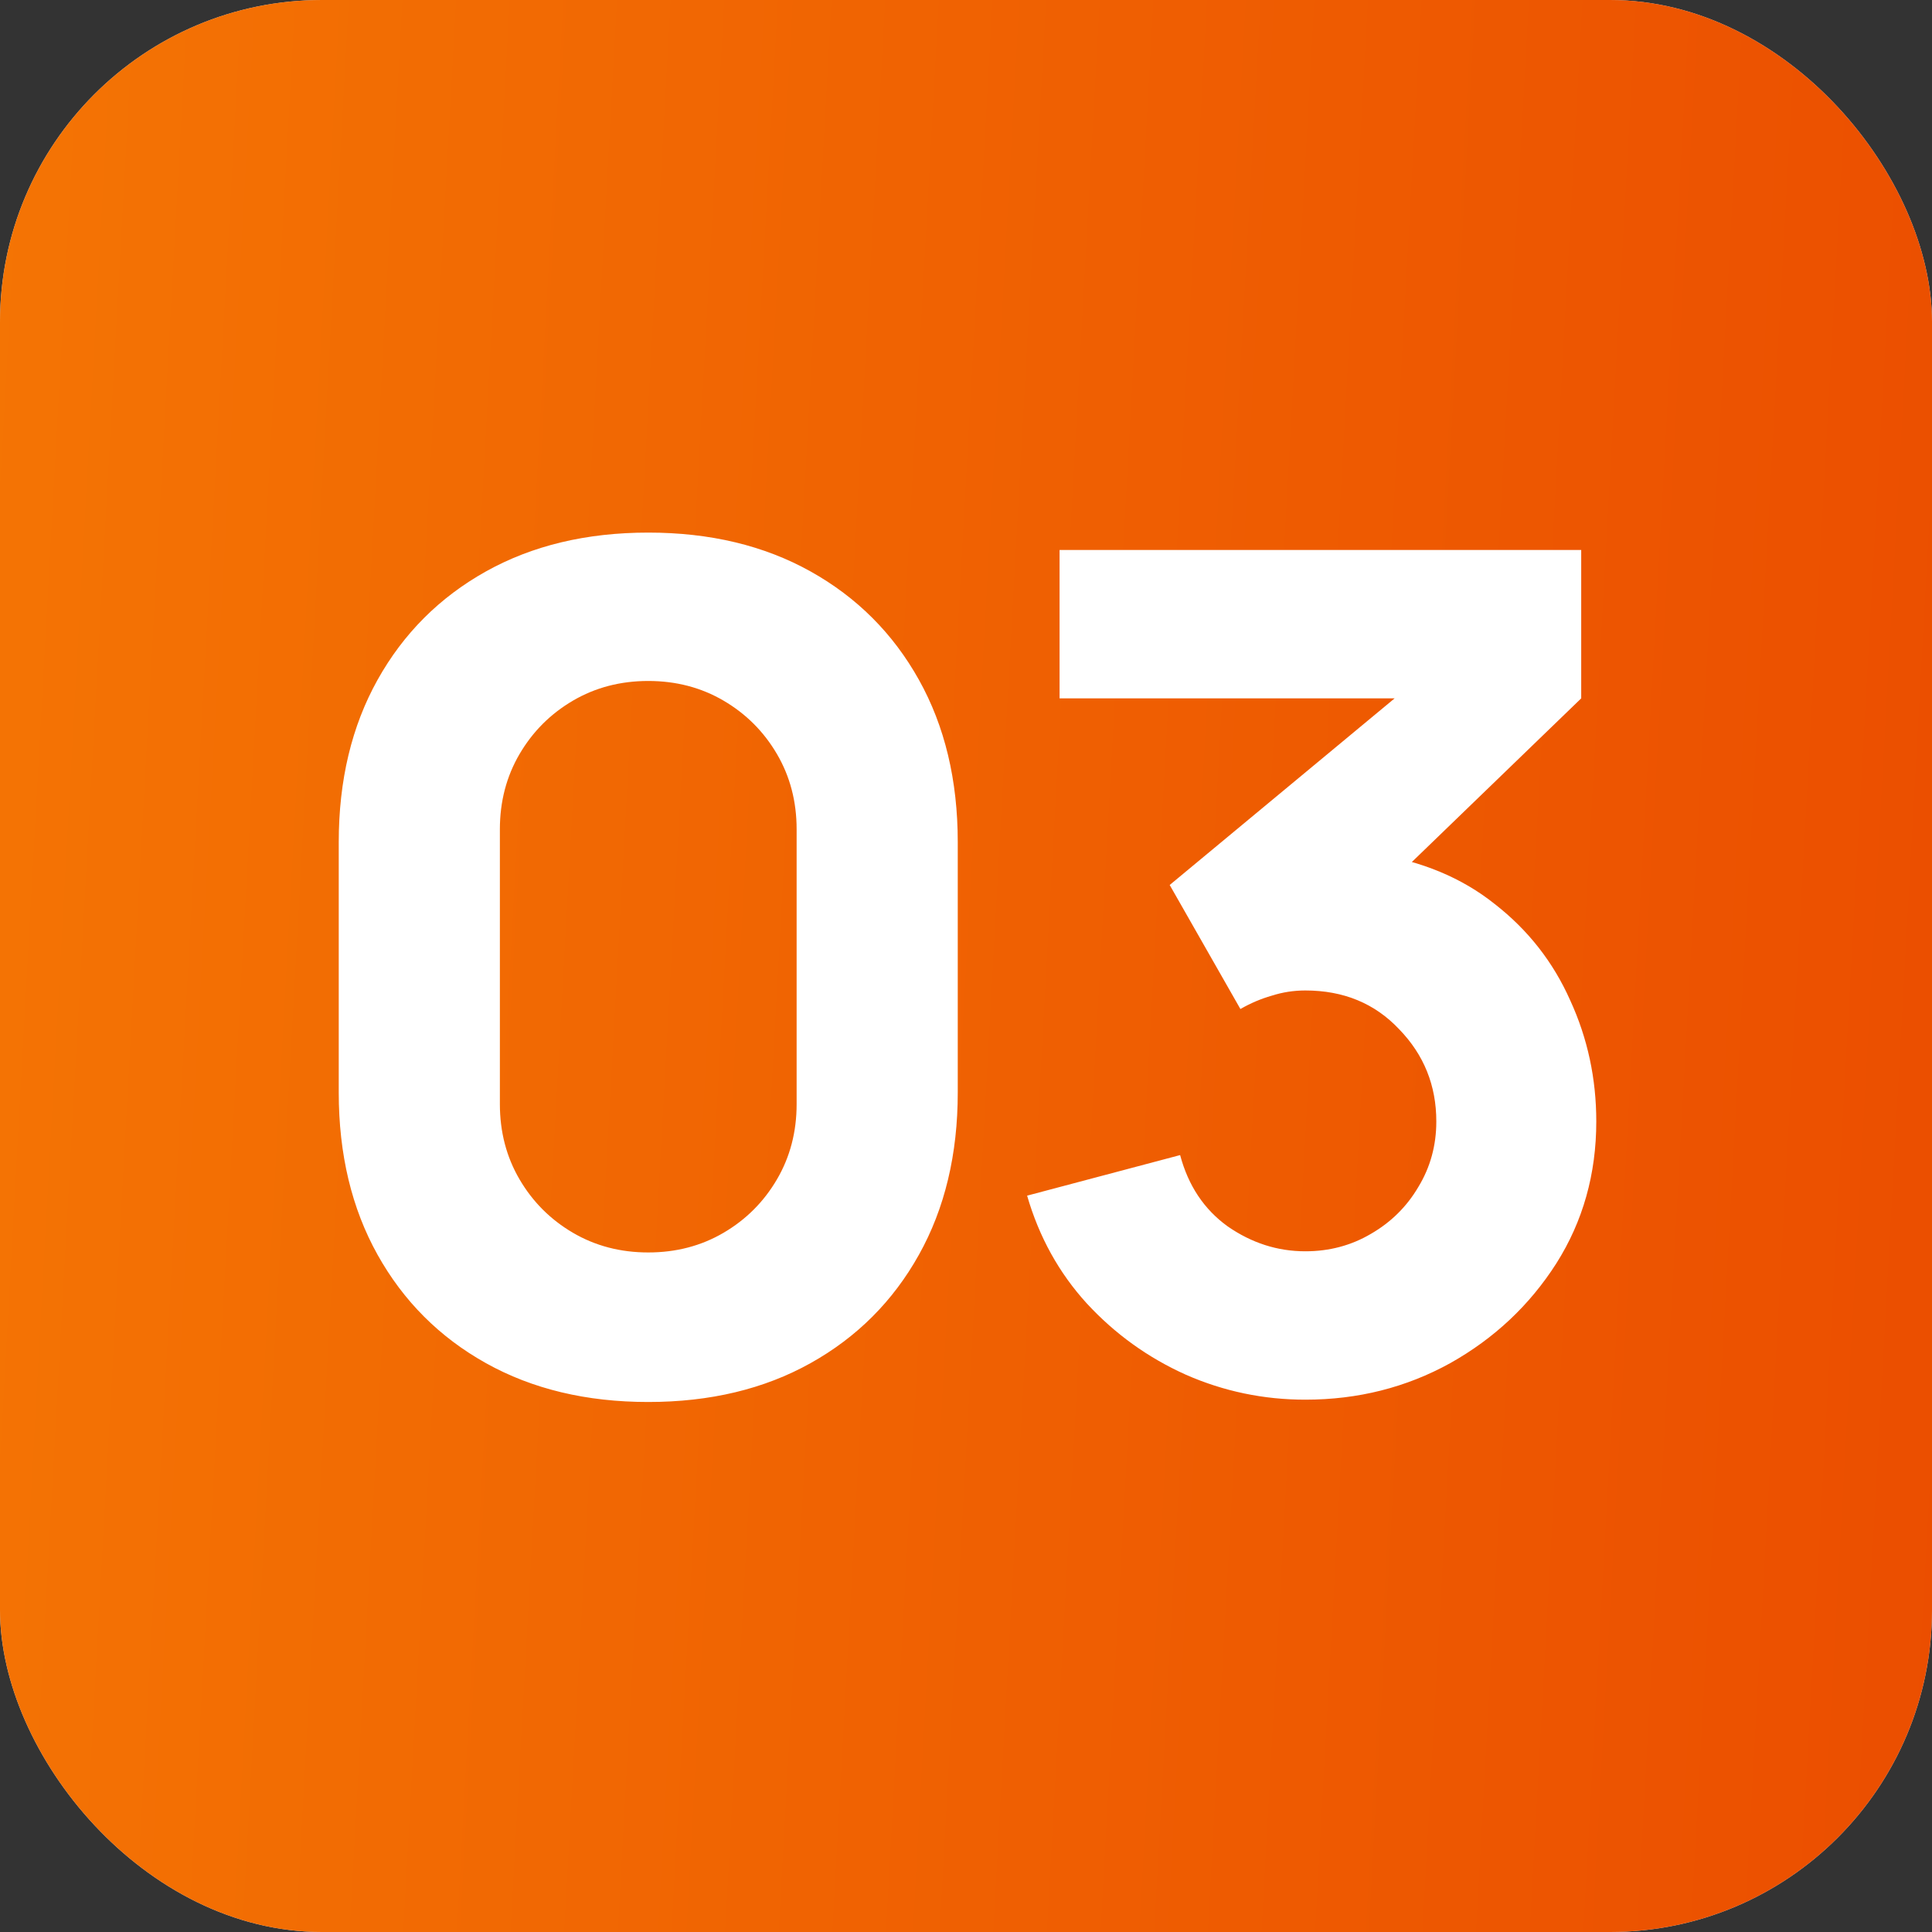
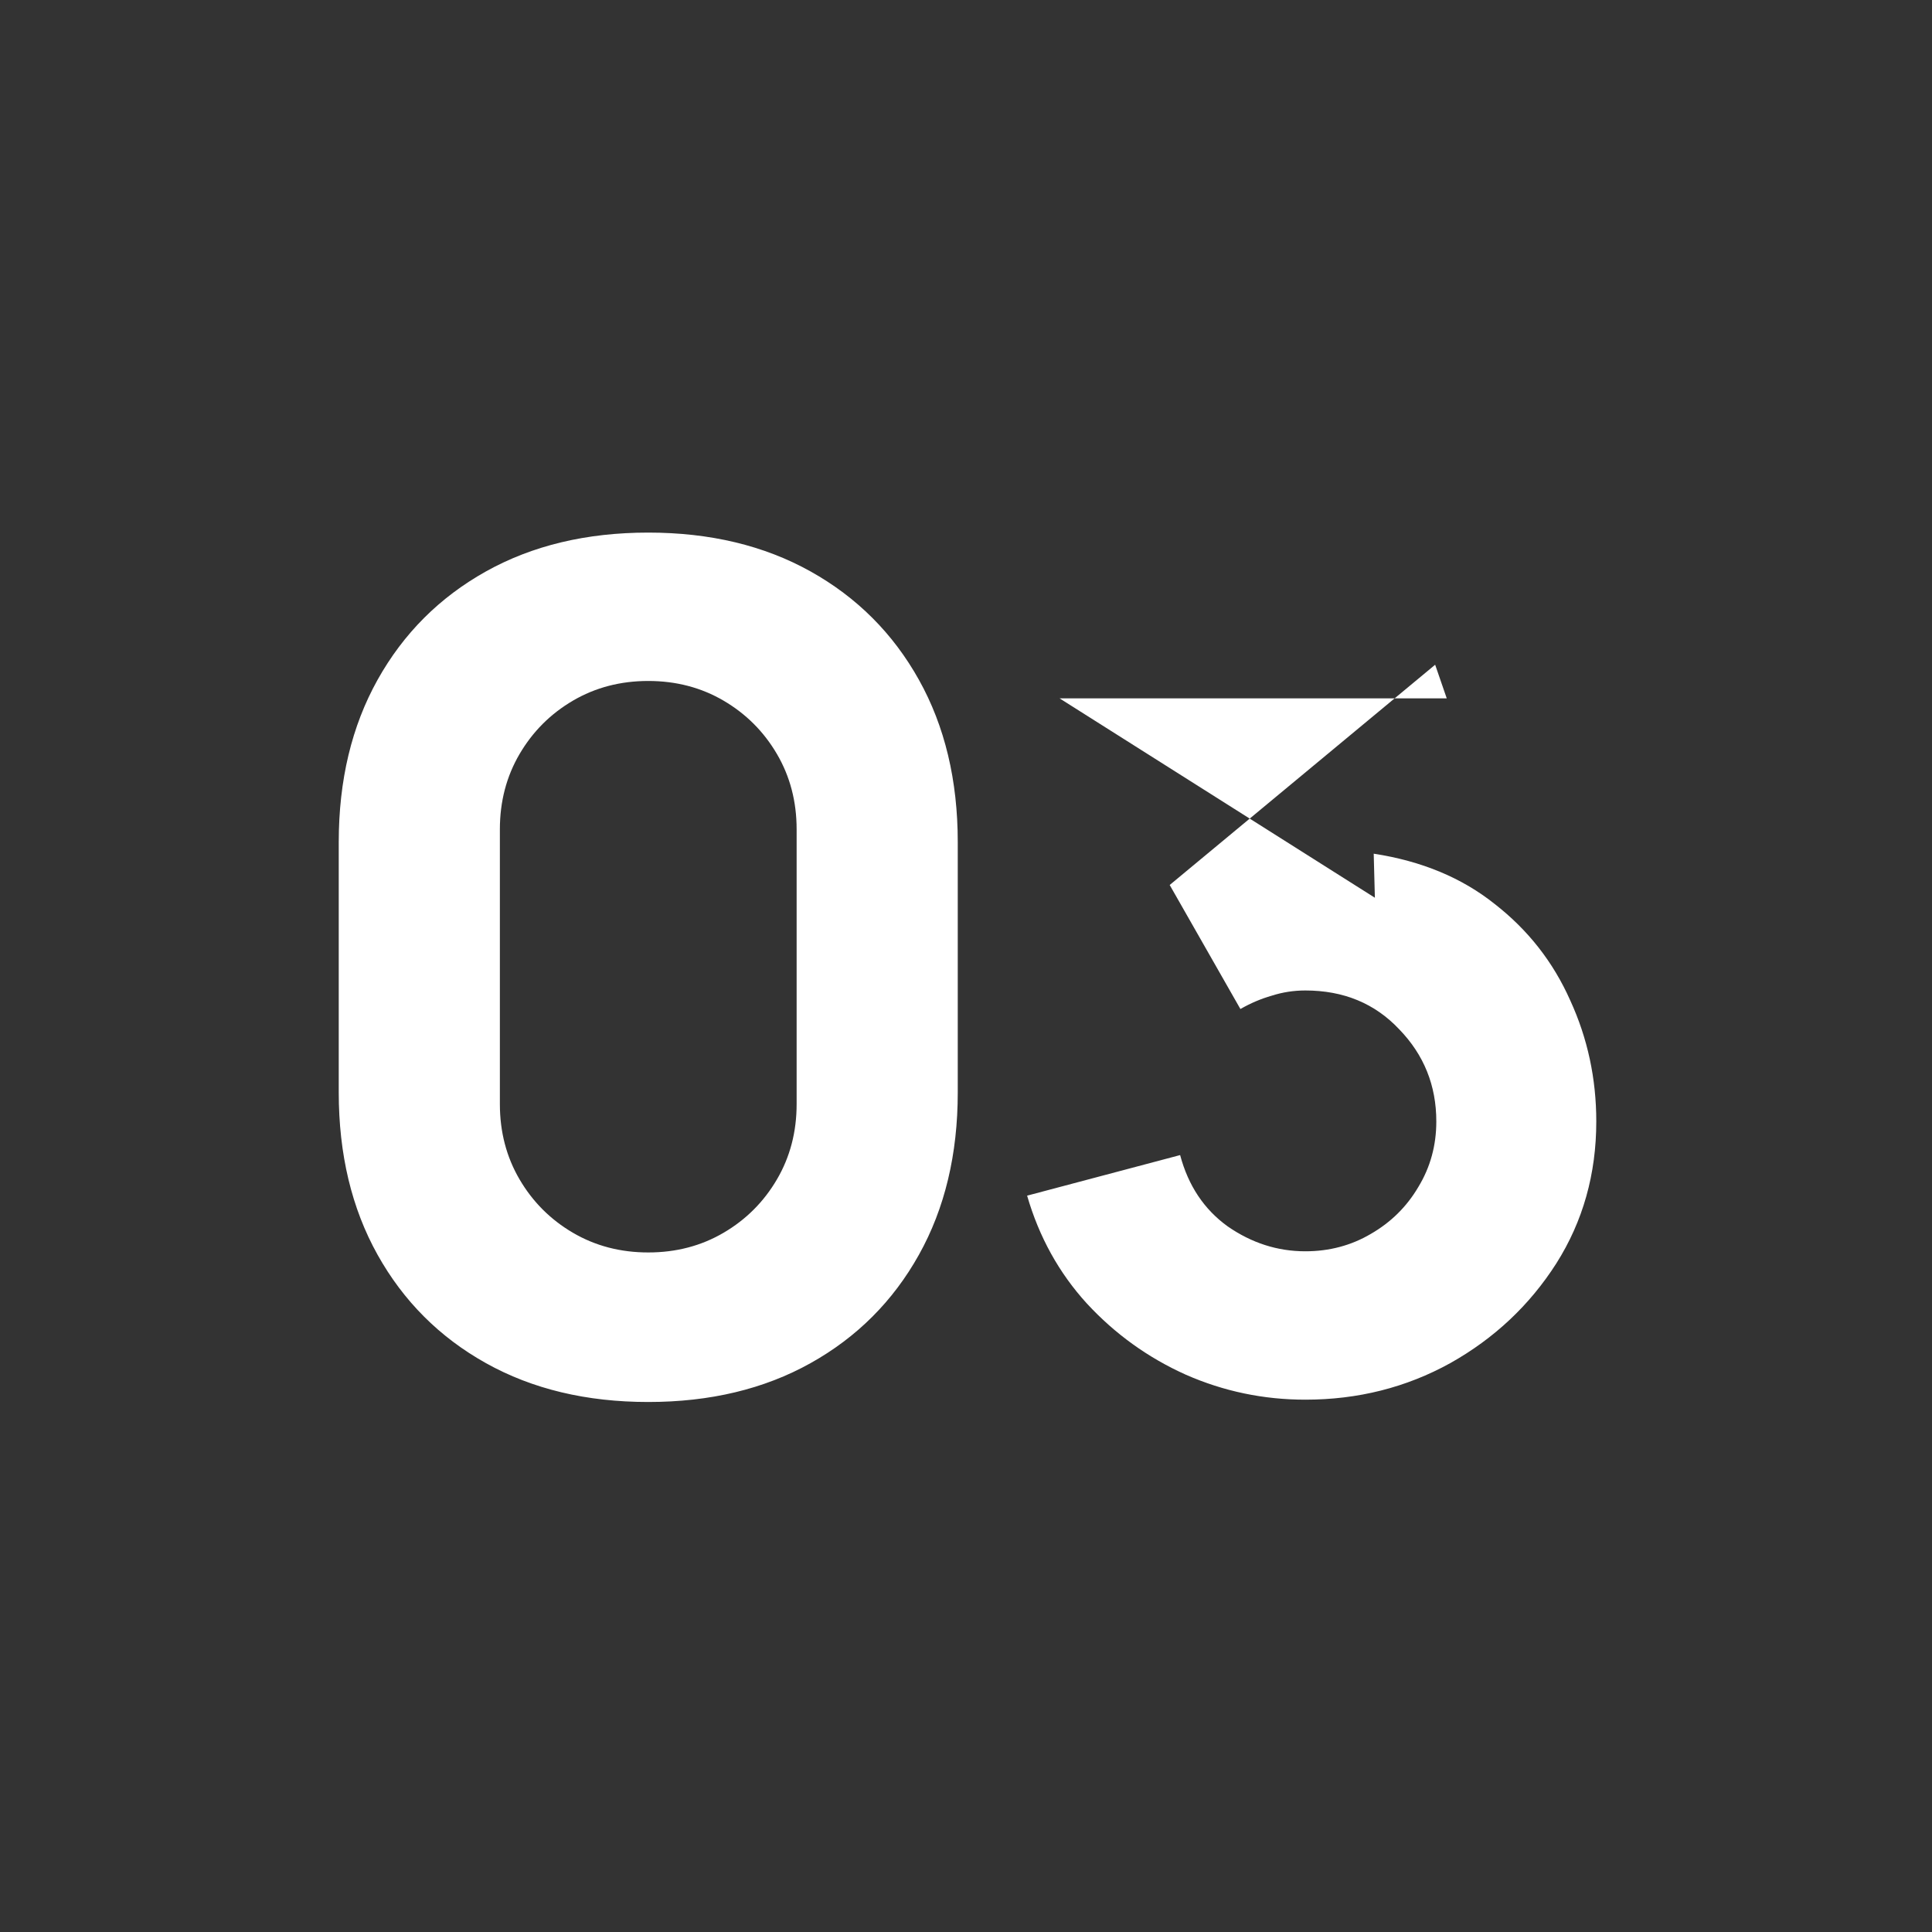
<svg xmlns="http://www.w3.org/2000/svg" width="60" height="60" viewBox="0 0 60 60" fill="none">
  <rect x="0" y="0" width="60" height="60" fill="#333333" stroke="none" />
-   <rect width="60" height="60" rx="10" fill="#D9D9D9" />
-   <rect width="60" height="60" rx="10" fill="url(#paint0_linear_24_130)" />
-   <path d="M20.132 43.54C18.212 43.54 16.532 43.138 15.092 42.334C13.652 41.53 12.53 40.408 11.726 38.968C10.922 37.528 10.52 35.848 10.52 33.928V26.152C10.52 24.232 10.922 22.552 11.726 21.112C12.53 19.672 13.652 18.55 15.092 17.746C16.532 16.942 18.212 16.54 20.132 16.54C22.052 16.54 23.732 16.942 25.172 17.746C26.612 18.55 27.734 19.672 28.538 21.112C29.342 22.552 29.744 24.232 29.744 26.152V33.928C29.744 35.848 29.342 37.528 28.538 38.968C27.734 40.408 26.612 41.53 25.172 42.334C23.732 43.138 22.052 43.54 20.132 43.54ZM20.132 38.896C20.996 38.896 21.776 38.692 22.472 38.284C23.168 37.876 23.72 37.324 24.128 36.628C24.536 35.932 24.74 35.152 24.74 34.288V25.756C24.74 24.892 24.536 24.112 24.128 23.416C23.72 22.72 23.168 22.168 22.472 21.76C21.776 21.352 20.996 21.148 20.132 21.148C19.268 21.148 18.488 21.352 17.792 21.76C17.096 22.168 16.544 22.72 16.136 23.416C15.728 24.112 15.524 24.892 15.524 25.756V34.288C15.524 35.152 15.728 35.932 16.136 36.628C16.544 37.324 17.096 37.876 17.792 38.284C18.488 38.692 19.268 38.896 20.132 38.896ZM40.538 43.468C39.242 43.468 38.006 43.21 36.83 42.694C35.654 42.166 34.628 41.428 33.752 40.48C32.888 39.532 32.27 38.416 31.898 37.132L36.65 35.872C36.902 36.82 37.394 37.558 38.126 38.086C38.87 38.602 39.674 38.86 40.538 38.86C41.282 38.86 41.96 38.68 42.572 38.32C43.196 37.96 43.688 37.474 44.048 36.862C44.42 36.25 44.606 35.572 44.606 34.828C44.606 33.712 44.222 32.758 43.454 31.966C42.698 31.162 41.726 30.76 40.538 30.76C40.178 30.76 39.83 30.814 39.494 30.922C39.158 31.018 38.834 31.156 38.522 31.336L36.326 27.484L44.57 20.644L44.93 21.688H32.906V17.08H49.106V21.688L42.698 27.88L42.662 26.512C44.15 26.74 45.404 27.262 46.424 28.078C47.456 28.882 48.236 29.878 48.764 31.066C49.304 32.242 49.574 33.496 49.574 34.828C49.574 36.46 49.16 37.93 48.332 39.238C47.504 40.534 46.406 41.566 45.038 42.334C43.67 43.09 42.17 43.468 40.538 43.468Z" fill="white" />
+   <path d="M20.132 43.54C18.212 43.54 16.532 43.138 15.092 42.334C13.652 41.53 12.53 40.408 11.726 38.968C10.922 37.528 10.52 35.848 10.52 33.928V26.152C10.52 24.232 10.922 22.552 11.726 21.112C12.53 19.672 13.652 18.55 15.092 17.746C16.532 16.942 18.212 16.54 20.132 16.54C22.052 16.54 23.732 16.942 25.172 17.746C26.612 18.55 27.734 19.672 28.538 21.112C29.342 22.552 29.744 24.232 29.744 26.152V33.928C29.744 35.848 29.342 37.528 28.538 38.968C27.734 40.408 26.612 41.53 25.172 42.334C23.732 43.138 22.052 43.54 20.132 43.54ZM20.132 38.896C20.996 38.896 21.776 38.692 22.472 38.284C23.168 37.876 23.72 37.324 24.128 36.628C24.536 35.932 24.74 35.152 24.74 34.288V25.756C24.74 24.892 24.536 24.112 24.128 23.416C23.72 22.72 23.168 22.168 22.472 21.76C21.776 21.352 20.996 21.148 20.132 21.148C19.268 21.148 18.488 21.352 17.792 21.76C17.096 22.168 16.544 22.72 16.136 23.416C15.728 24.112 15.524 24.892 15.524 25.756V34.288C15.524 35.152 15.728 35.932 16.136 36.628C16.544 37.324 17.096 37.876 17.792 38.284C18.488 38.692 19.268 38.896 20.132 38.896ZM40.538 43.468C39.242 43.468 38.006 43.21 36.83 42.694C35.654 42.166 34.628 41.428 33.752 40.48C32.888 39.532 32.27 38.416 31.898 37.132L36.65 35.872C36.902 36.82 37.394 37.558 38.126 38.086C38.87 38.602 39.674 38.86 40.538 38.86C41.282 38.86 41.96 38.68 42.572 38.32C43.196 37.96 43.688 37.474 44.048 36.862C44.42 36.25 44.606 35.572 44.606 34.828C44.606 33.712 44.222 32.758 43.454 31.966C42.698 31.162 41.726 30.76 40.538 30.76C40.178 30.76 39.83 30.814 39.494 30.922C39.158 31.018 38.834 31.156 38.522 31.336L36.326 27.484L44.57 20.644L44.93 21.688H32.906V17.08V21.688L42.698 27.88L42.662 26.512C44.15 26.74 45.404 27.262 46.424 28.078C47.456 28.882 48.236 29.878 48.764 31.066C49.304 32.242 49.574 33.496 49.574 34.828C49.574 36.46 49.16 37.93 48.332 39.238C47.504 40.534 46.406 41.566 45.038 42.334C43.67 43.09 42.17 43.468 40.538 43.468Z" fill="white" />
  <defs>
    <linearGradient id="paint0_linear_24_130" x1="0" y1="0" x2="63.116" y2="3.479" gradientUnits="userSpaceOnUse">
      <stop stop-color="#F47404" />
      <stop offset="1" stop-color="#EB4E00" />
    </linearGradient>
  </defs>
</svg>